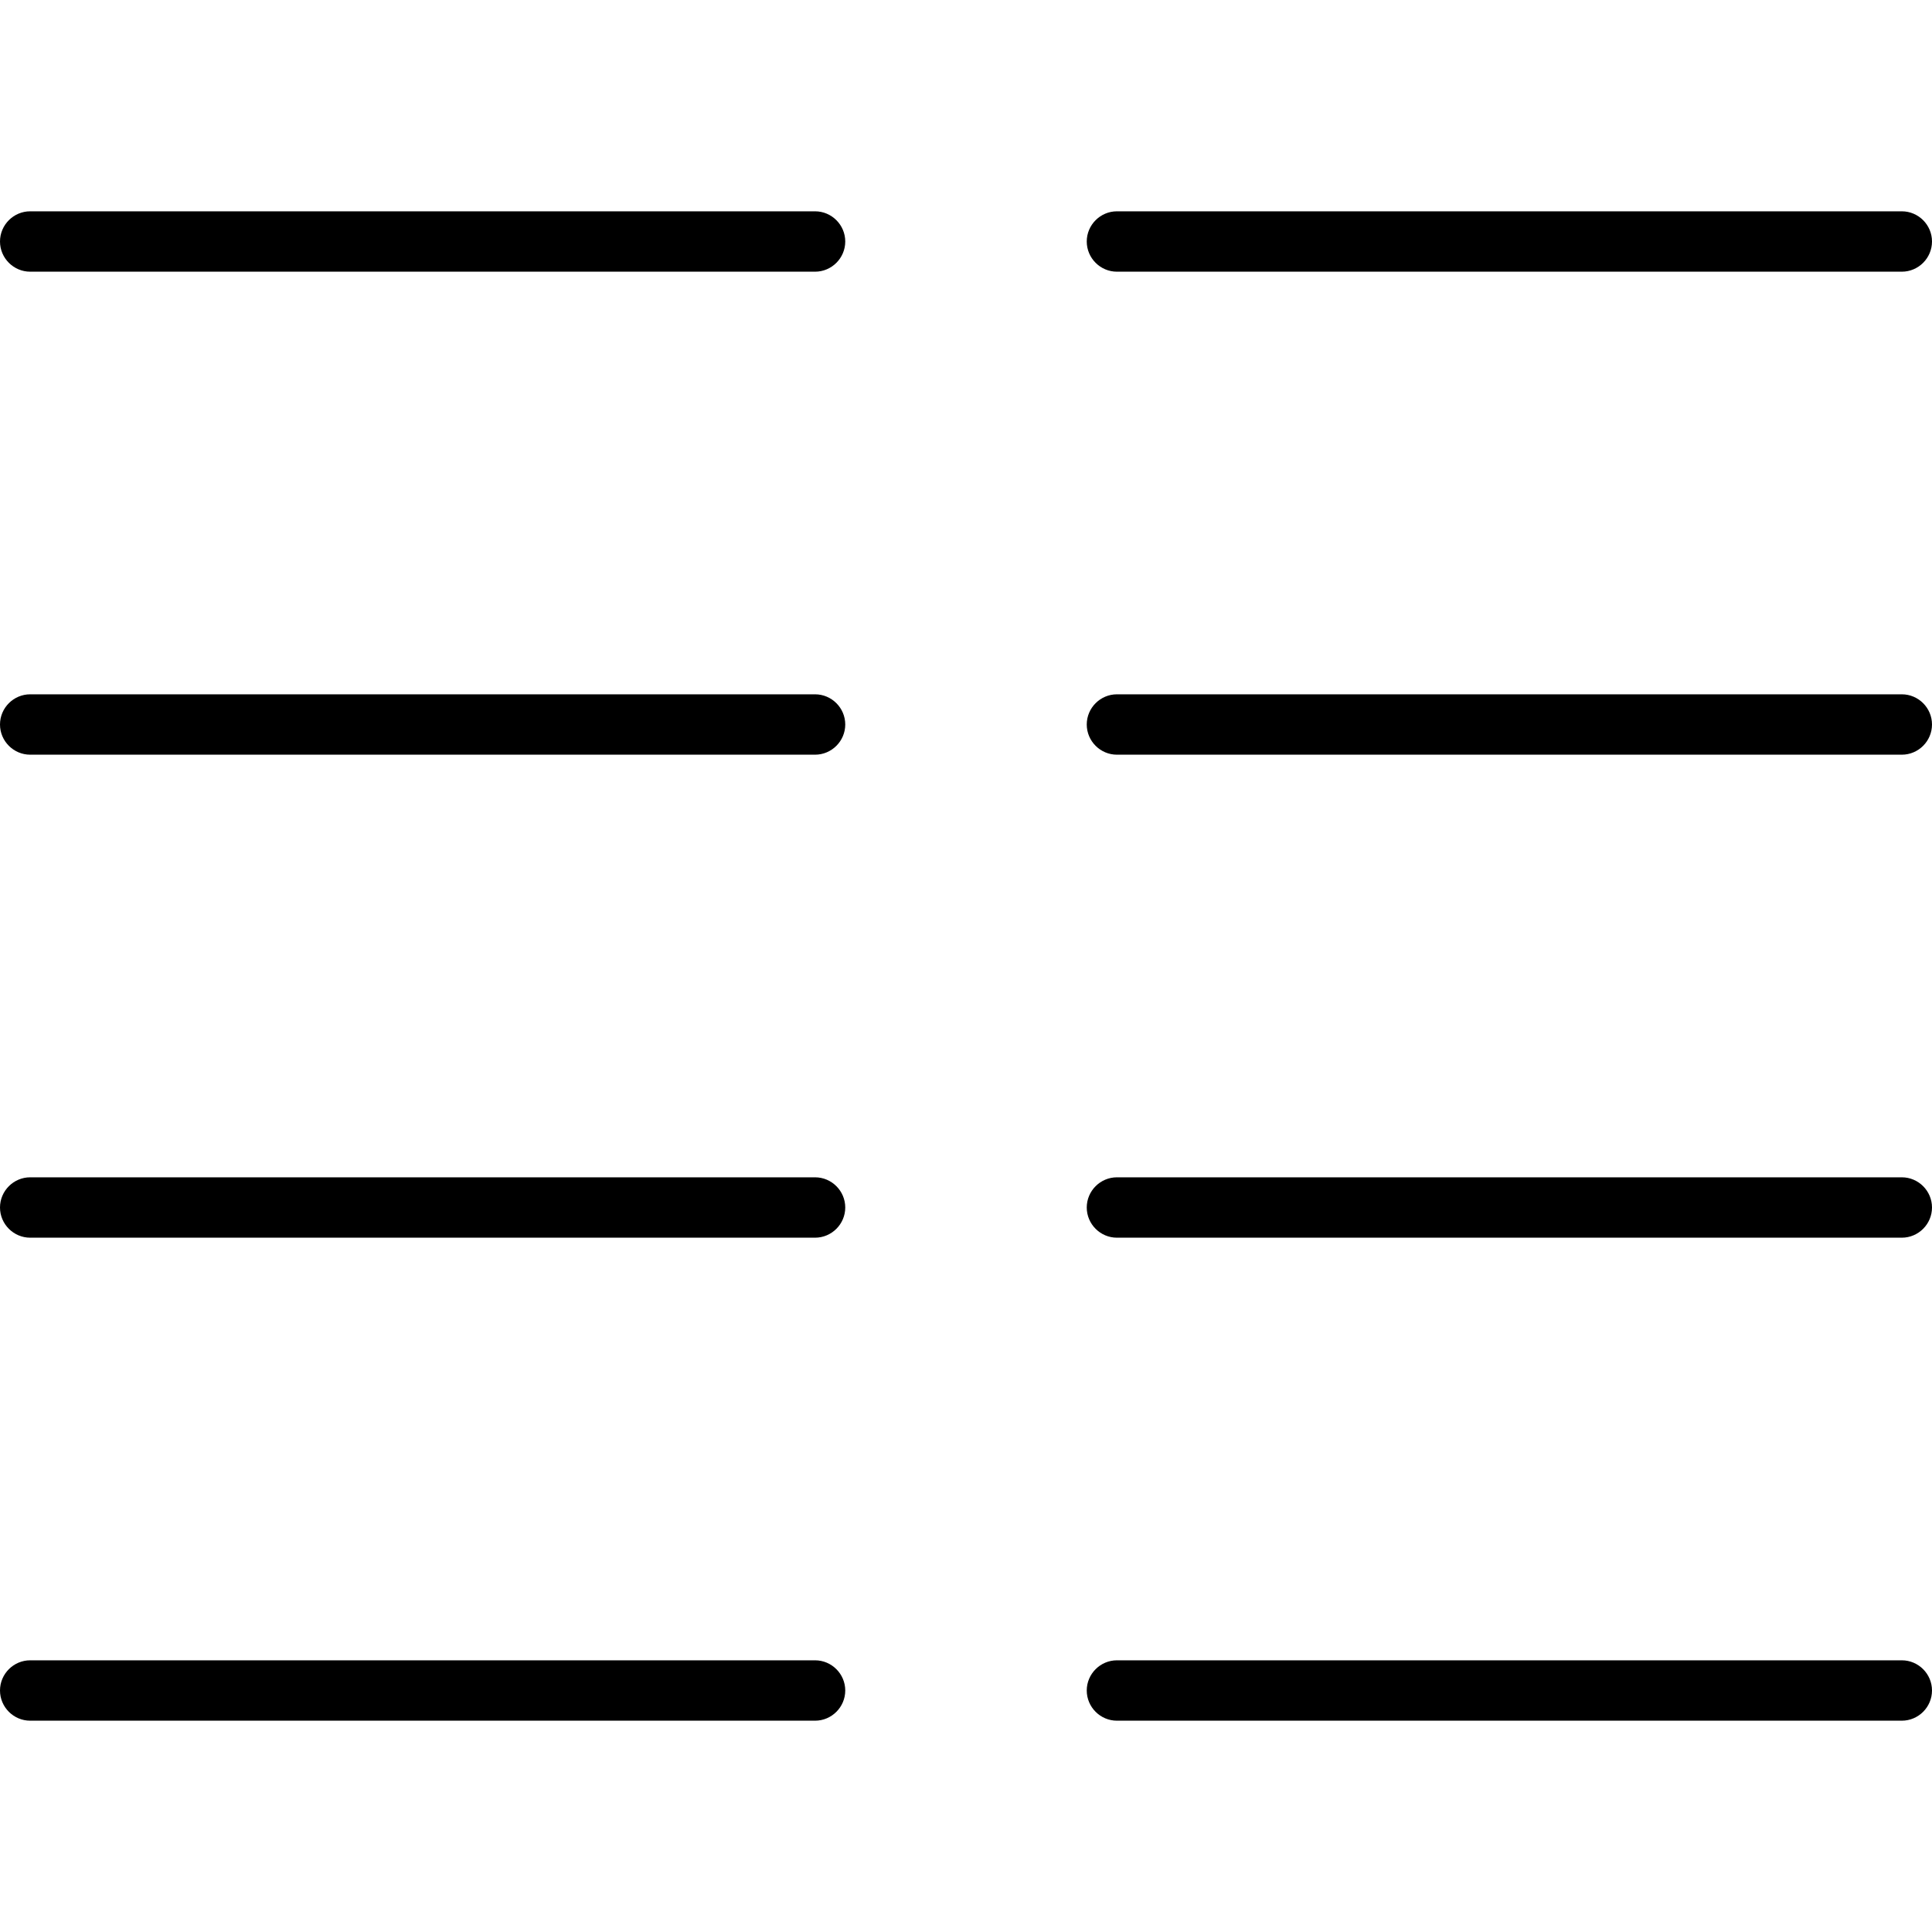
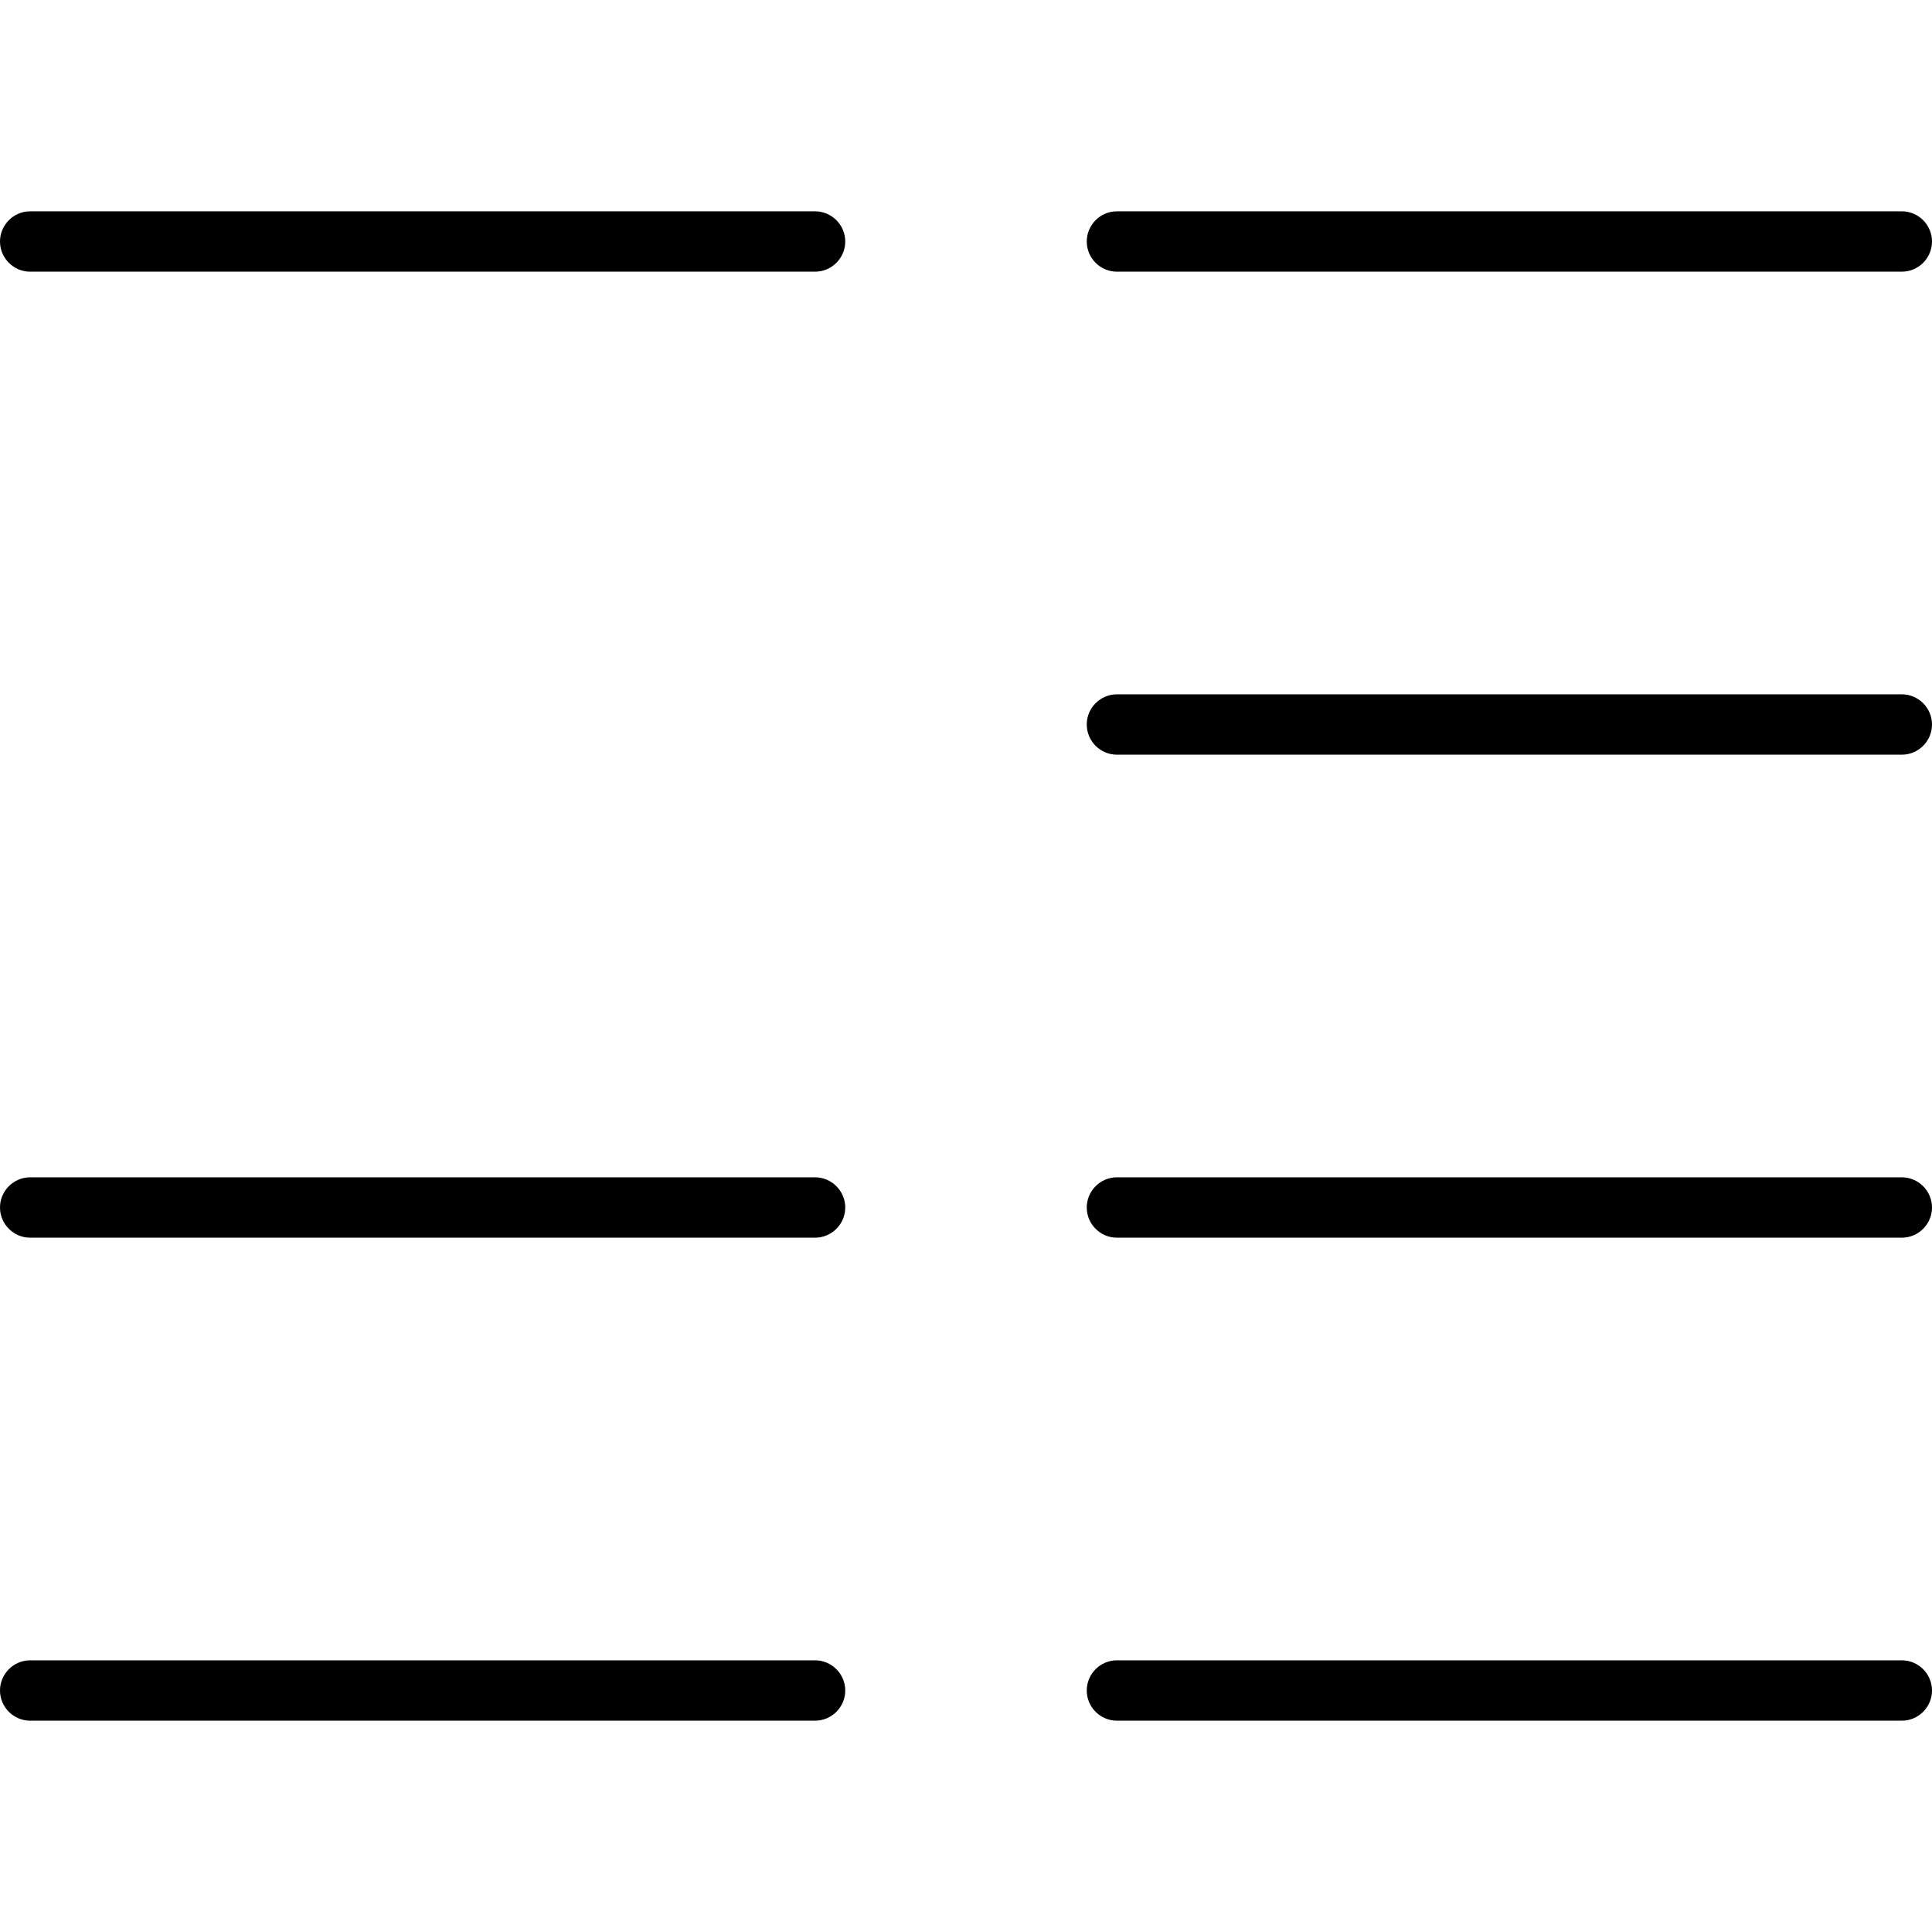
<svg xmlns="http://www.w3.org/2000/svg" viewBox="0 0 512 512">
-   <path d="M8 56c-4.4 0-8 3.6-8 8s3.6 8 8 8H216c4.4 0 8-3.6 8-8s-3.6-8-8-8H8zM8 184c-4.4 0-8 3.6-8 8s3.6 8 8 8H216c4.4 0 8-3.6 8-8s-3.6-8-8-8H8zM0 320c0 4.4 3.6 8 8 8H216c4.4 0 8-3.6 8-8s-3.6-8-8-8H8c-4.4 0-8 3.6-8 8zM8 440c-4.4 0-8 3.6-8 8s3.6 8 8 8H216c4.4 0 8-3.6 8-8s-3.6-8-8-8H8zM288 192c0 4.4 3.6 8 8 8H504c4.4 0 8-3.6 8-8s-3.6-8-8-8H296c-4.4 0-8 3.6-8 8zm8-136c-4.4 0-8 3.6-8 8s3.6 8 8 8H504c4.4 0 8-3.6 8-8s-3.6-8-8-8H296zm-8 264c0 4.4 3.6 8 8 8H504c4.4 0 8-3.6 8-8s-3.6-8-8-8H296c-4.4 0-8 3.6-8 8zm8 120c-4.4 0-8 3.6-8 8s3.6 8 8 8H504c4.4 0 8-3.6 8-8s-3.6-8-8-8H296z" />
+   <path d="M8 56c-4.4 0-8 3.6-8 8s3.6 8 8 8H216c4.4 0 8-3.6 8-8s-3.6-8-8-8H8zc-4.4 0-8 3.6-8 8s3.6 8 8 8H216c4.4 0 8-3.6 8-8s-3.6-8-8-8H8zM0 320c0 4.4 3.6 8 8 8H216c4.4 0 8-3.6 8-8s-3.6-8-8-8H8c-4.4 0-8 3.6-8 8zM8 440c-4.4 0-8 3.6-8 8s3.6 8 8 8H216c4.4 0 8-3.6 8-8s-3.6-8-8-8H8zM288 192c0 4.4 3.6 8 8 8H504c4.4 0 8-3.6 8-8s-3.6-8-8-8H296c-4.4 0-8 3.6-8 8zm8-136c-4.4 0-8 3.6-8 8s3.6 8 8 8H504c4.4 0 8-3.6 8-8s-3.6-8-8-8H296zm-8 264c0 4.4 3.6 8 8 8H504c4.4 0 8-3.6 8-8s-3.6-8-8-8H296c-4.4 0-8 3.6-8 8zm8 120c-4.4 0-8 3.6-8 8s3.6 8 8 8H504c4.4 0 8-3.6 8-8s-3.6-8-8-8H296z" />
</svg>